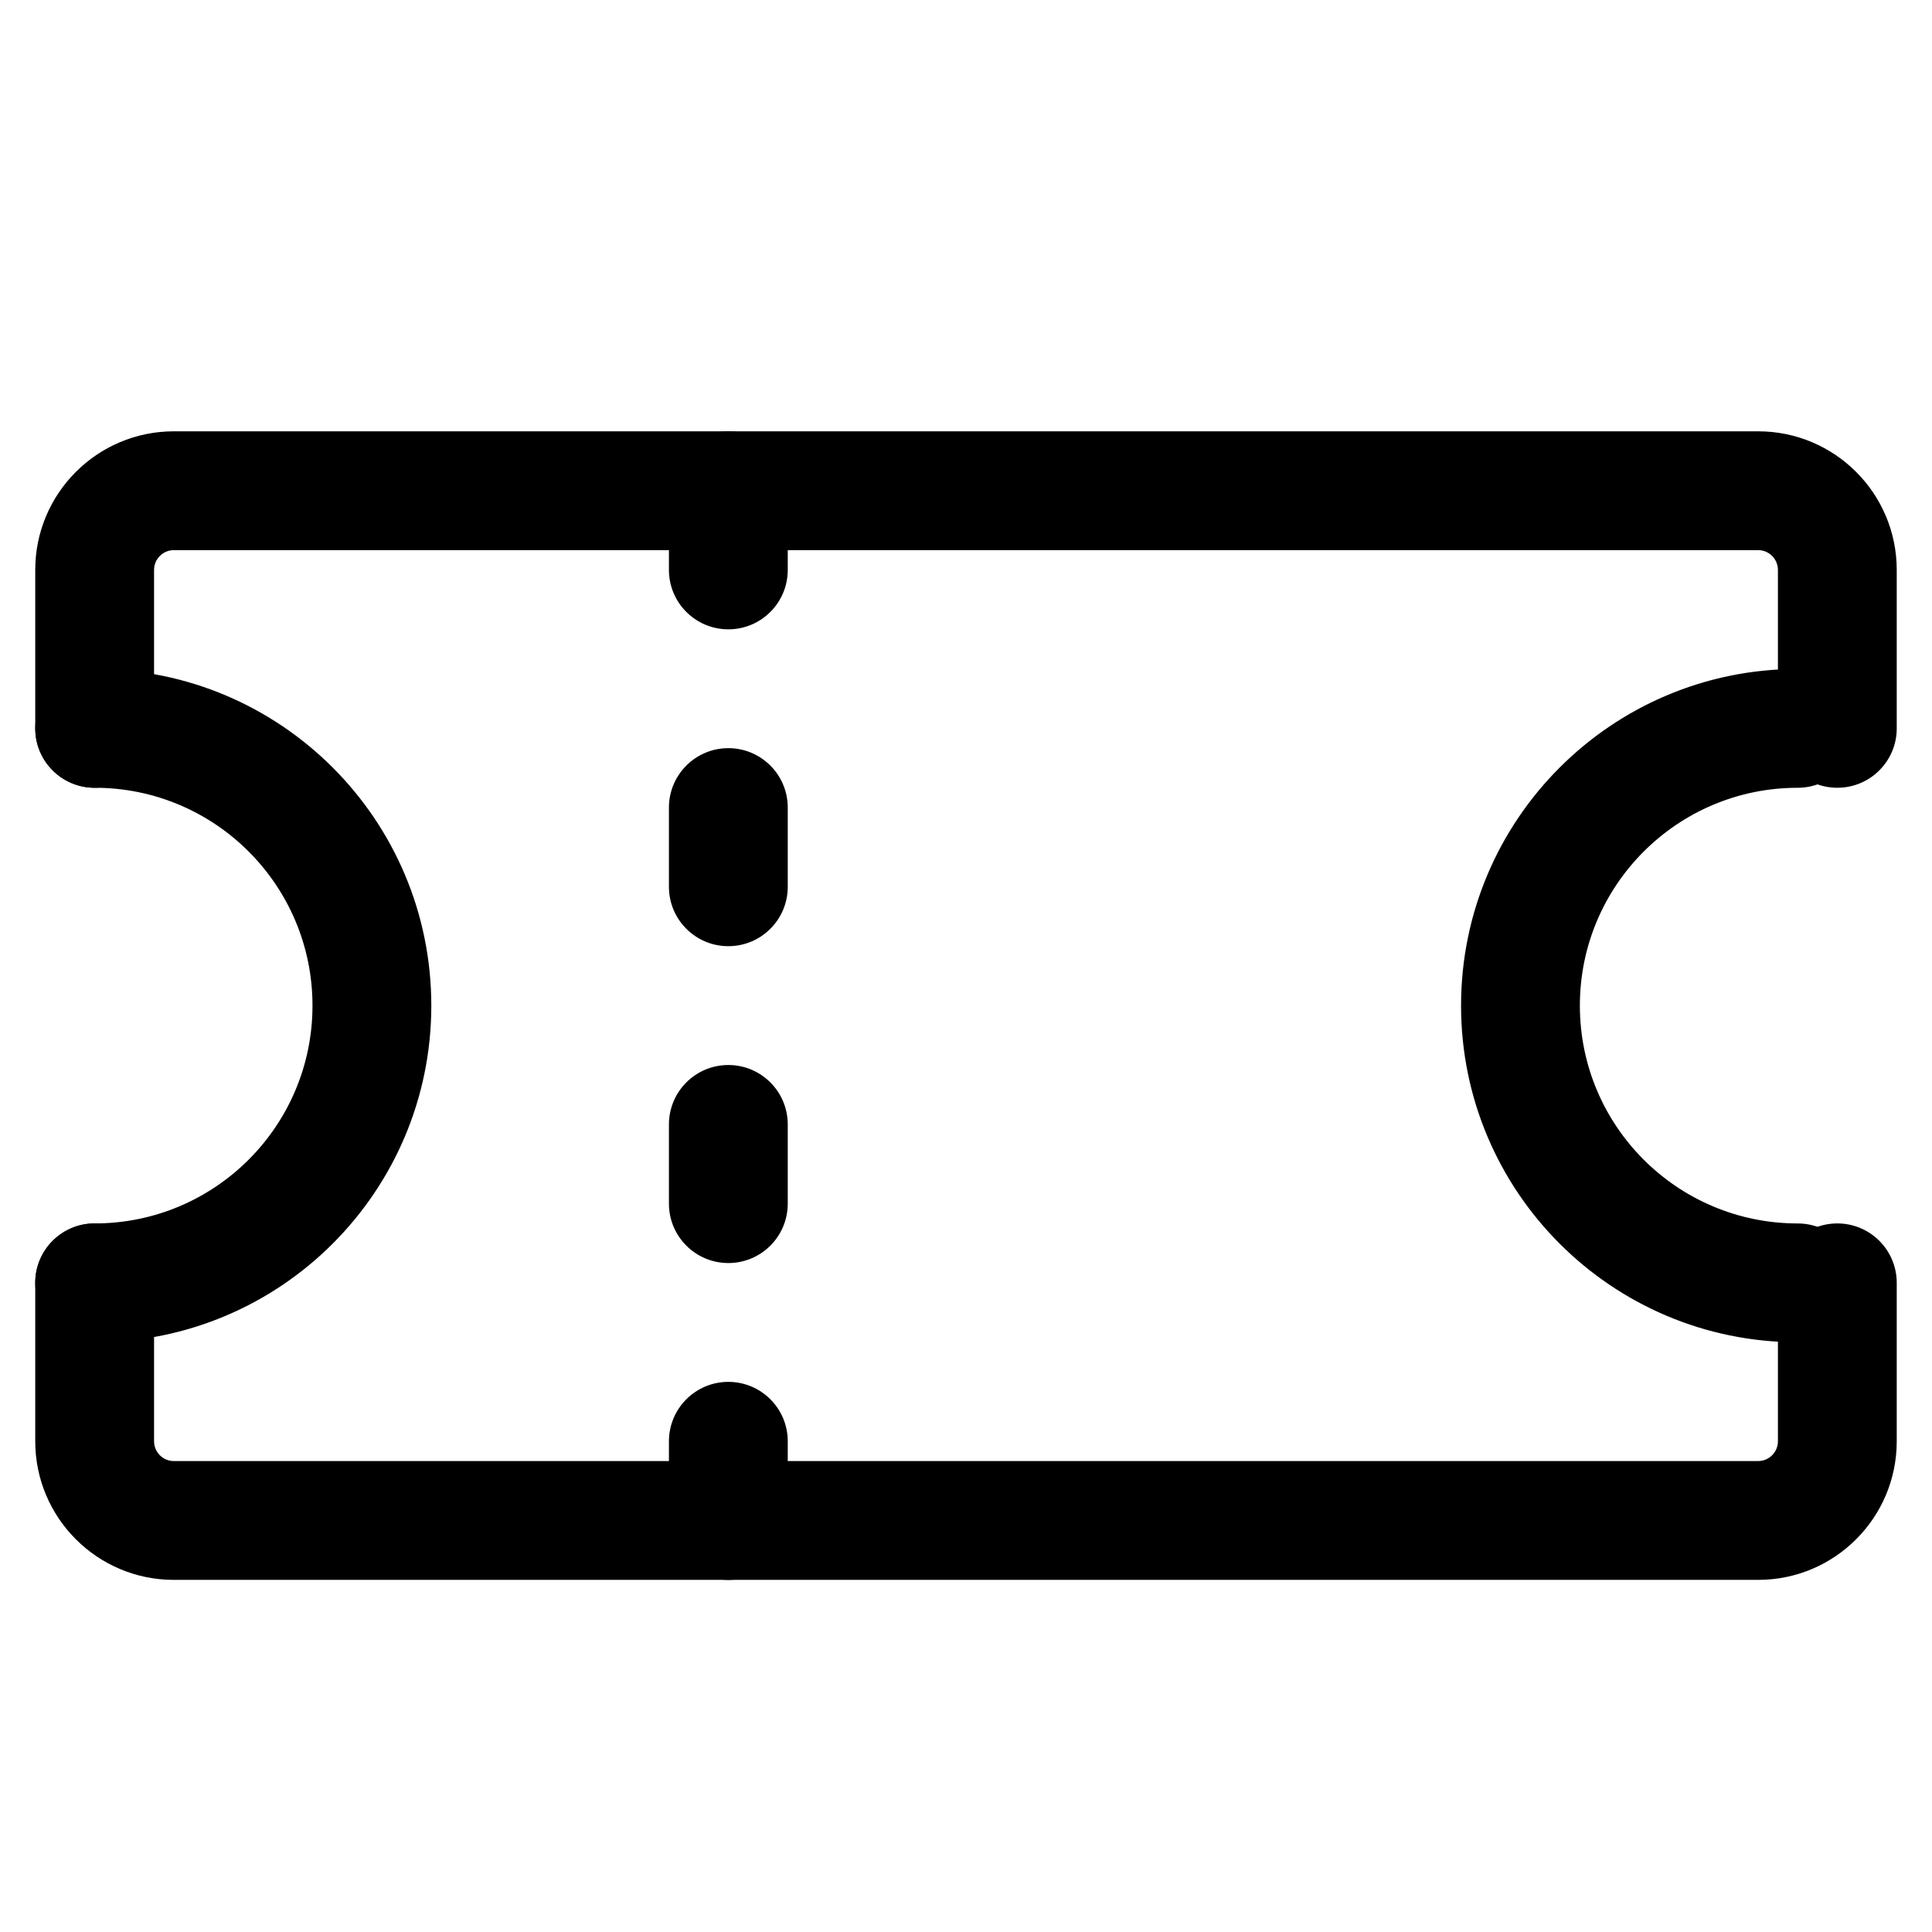
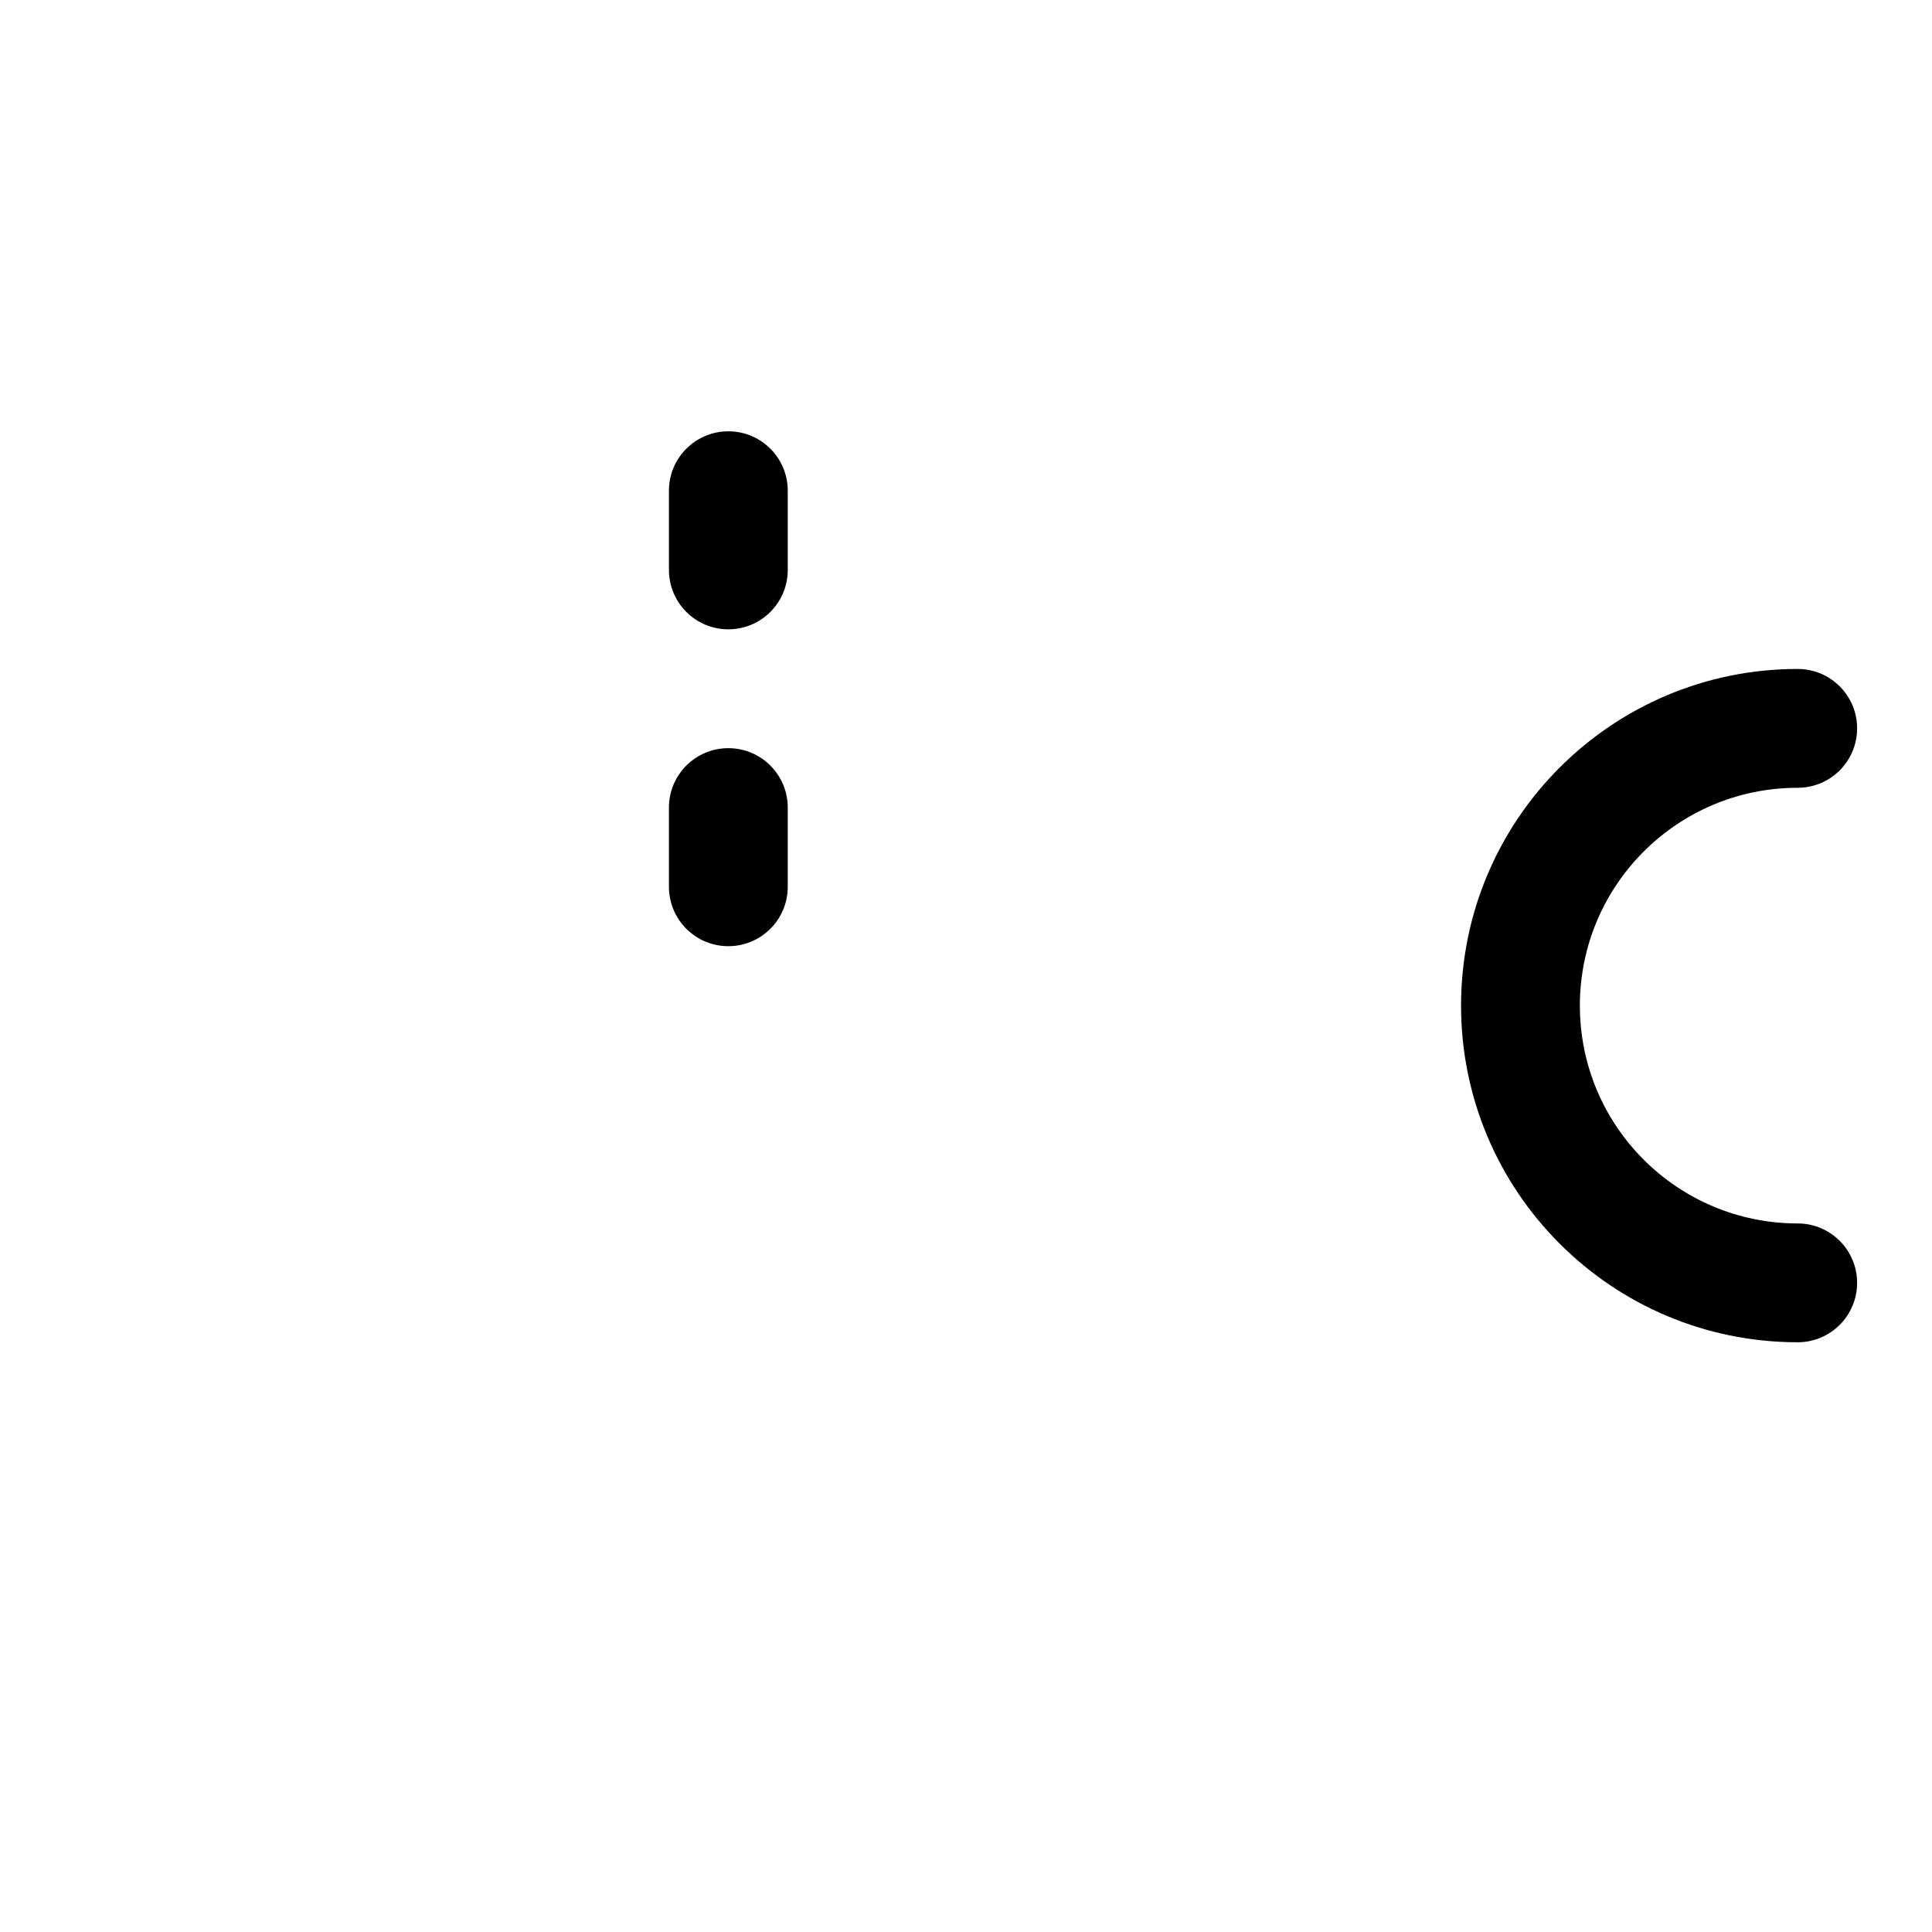
<svg xmlns="http://www.w3.org/2000/svg" fill="#000000" width="800px" height="800px" version="1.1" viewBox="144 144 512 512">
  <g fill-rule="evenodd">
-     <path d="m153.34 295.04c0-20.289 16.449-36.738 36.738-36.738h419.84c20.289 0 36.738 16.449 36.738 36.738v41.984c0 8.695-7.051 15.742-15.746 15.742-8.695 0-15.742-7.047-15.742-15.742v-41.984c0-2.898-2.352-5.25-5.25-5.25h-419.84c-2.898 0-5.25 2.352-5.25 5.25v41.984c0 8.695-7.047 15.742-15.742 15.742-8.695 0-15.746-7.047-15.746-15.742zm15.746 173.18c8.695 0 15.742 7.051 15.742 15.742v41.984c0 2.902 2.352 5.25 5.25 5.25h419.84c2.898 0 5.25-2.348 5.25-5.25v-41.984c0-8.691 7.047-15.742 15.742-15.742 8.695 0 15.746 7.051 15.746 15.742v41.984c0 20.289-16.449 36.738-36.738 36.738h-419.84c-20.289 0-36.738-16.449-36.738-36.738v-41.984c0-8.691 7.051-15.742 15.746-15.742z" />
    <path d="m620.41 352.77c-31.883 0-57.727 25.848-57.727 57.73 0 31.883 25.844 57.727 57.727 57.727 8.695 0 15.746 7.051 15.746 15.742 0 8.695-7.051 15.746-15.746 15.746-49.27 0-89.215-39.945-89.215-89.215 0-49.273 39.945-89.219 89.215-89.219 8.695 0 15.746 7.051 15.746 15.746 0 8.695-7.051 15.742-15.746 15.742z" />
-     <path d="m153.34 337.02c0-8.695 7.051-15.746 15.746-15.746 49.273 0 89.215 39.945 89.215 89.219 0 49.27-39.941 89.215-89.215 89.215-8.695 0-15.746-7.051-15.746-15.746 0-8.691 7.051-15.742 15.746-15.742 31.883 0 57.727-25.844 57.727-57.727 0-31.883-25.844-57.73-57.727-57.73-8.695 0-15.746-7.047-15.746-15.742z" />
-     <path d="m337.02 510.21c8.695 0 15.742 7.051 15.742 15.742v20.992c0 8.695-7.047 15.746-15.742 15.746-8.695 0-15.746-7.051-15.746-15.746v-20.992c0-8.691 7.051-15.742 15.746-15.742z" />
-     <path d="m337.02 426.24c8.695 0 15.742 7.051 15.742 15.746v20.992c0 8.691-7.047 15.742-15.742 15.742-8.695 0-15.746-7.051-15.746-15.742v-20.992c0-8.695 7.051-15.746 15.746-15.746z" />
    <path d="m337.02 342.27c8.695 0 15.742 7.051 15.742 15.746v20.992c0 8.695-7.047 15.742-15.742 15.742-8.695 0-15.746-7.047-15.746-15.742v-20.992c0-8.695 7.051-15.746 15.746-15.746z" />
    <path d="m337.02 258.3c8.695 0 15.742 7.051 15.742 15.746v20.992c0 8.695-7.047 15.742-15.742 15.742-8.695 0-15.746-7.047-15.746-15.742v-20.992c0-8.695 7.051-15.746 15.746-15.746z" />
  </g>
</svg>